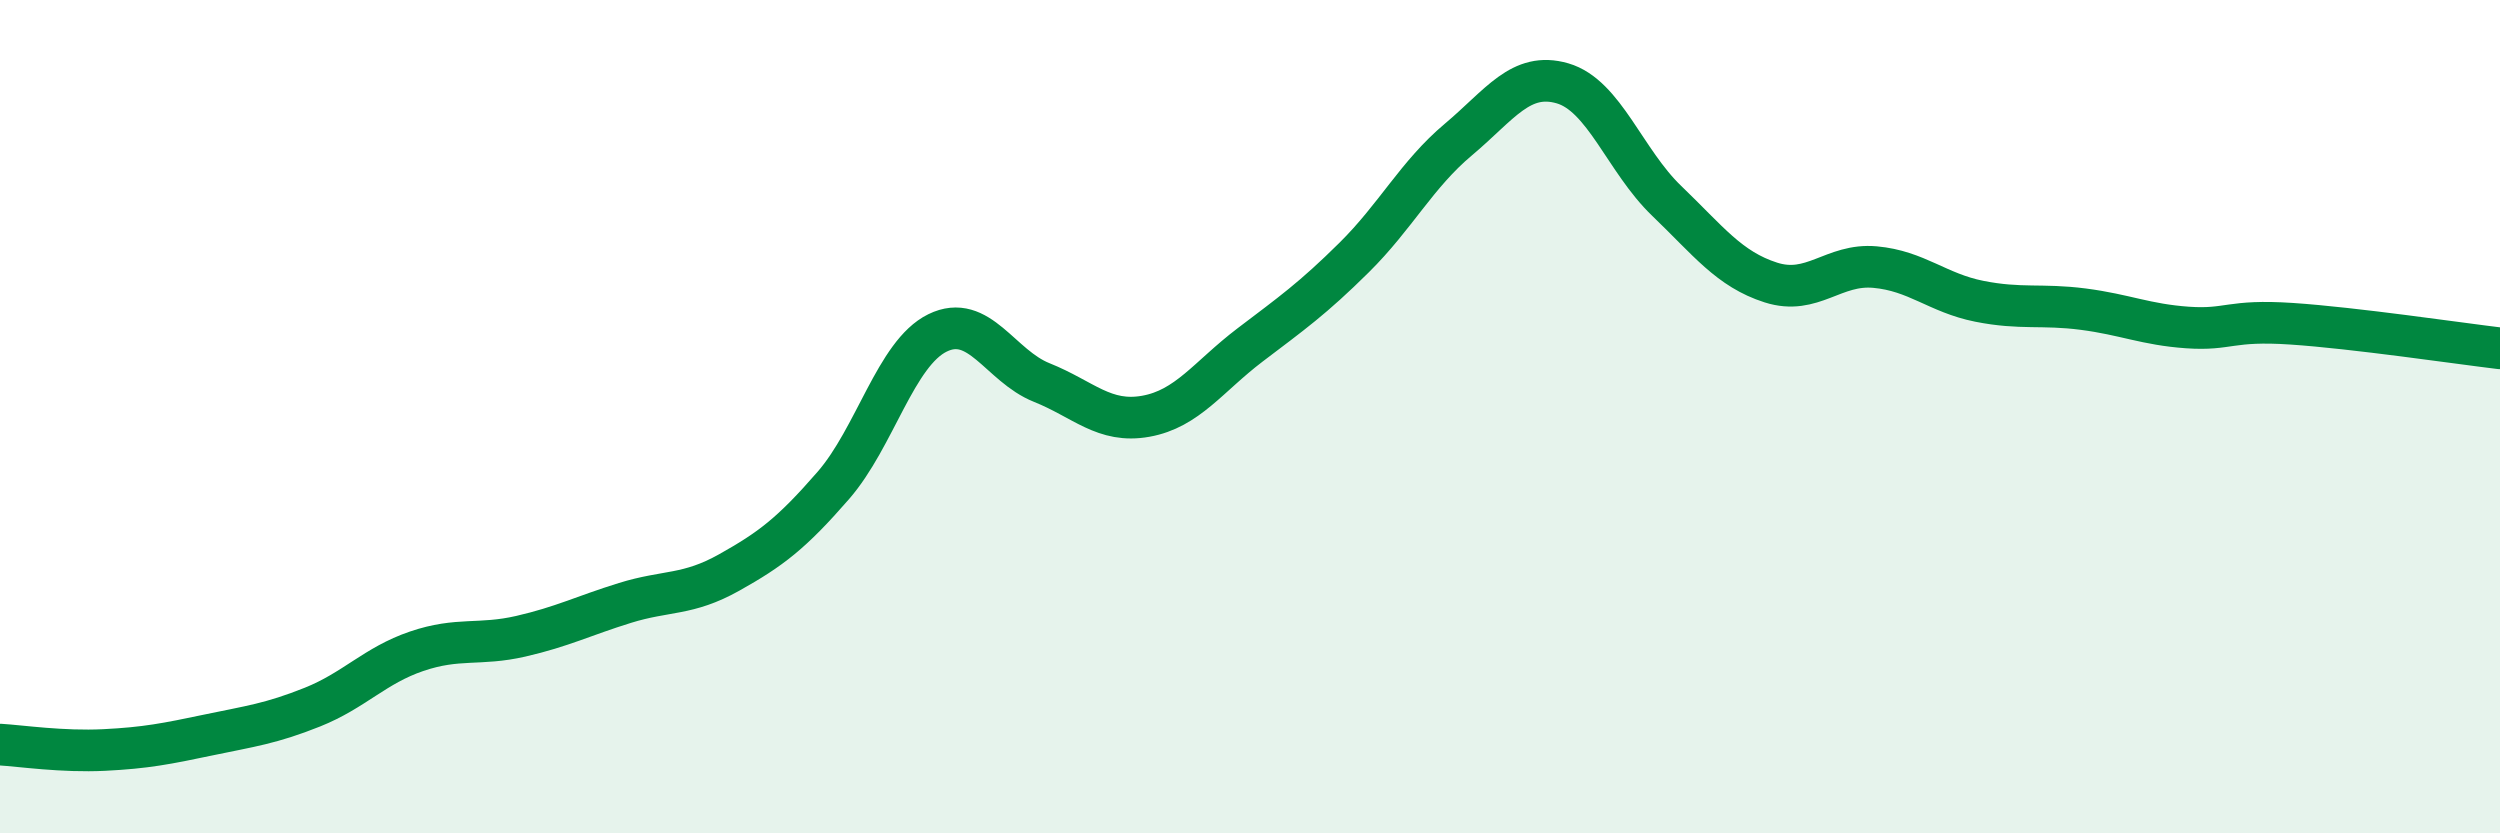
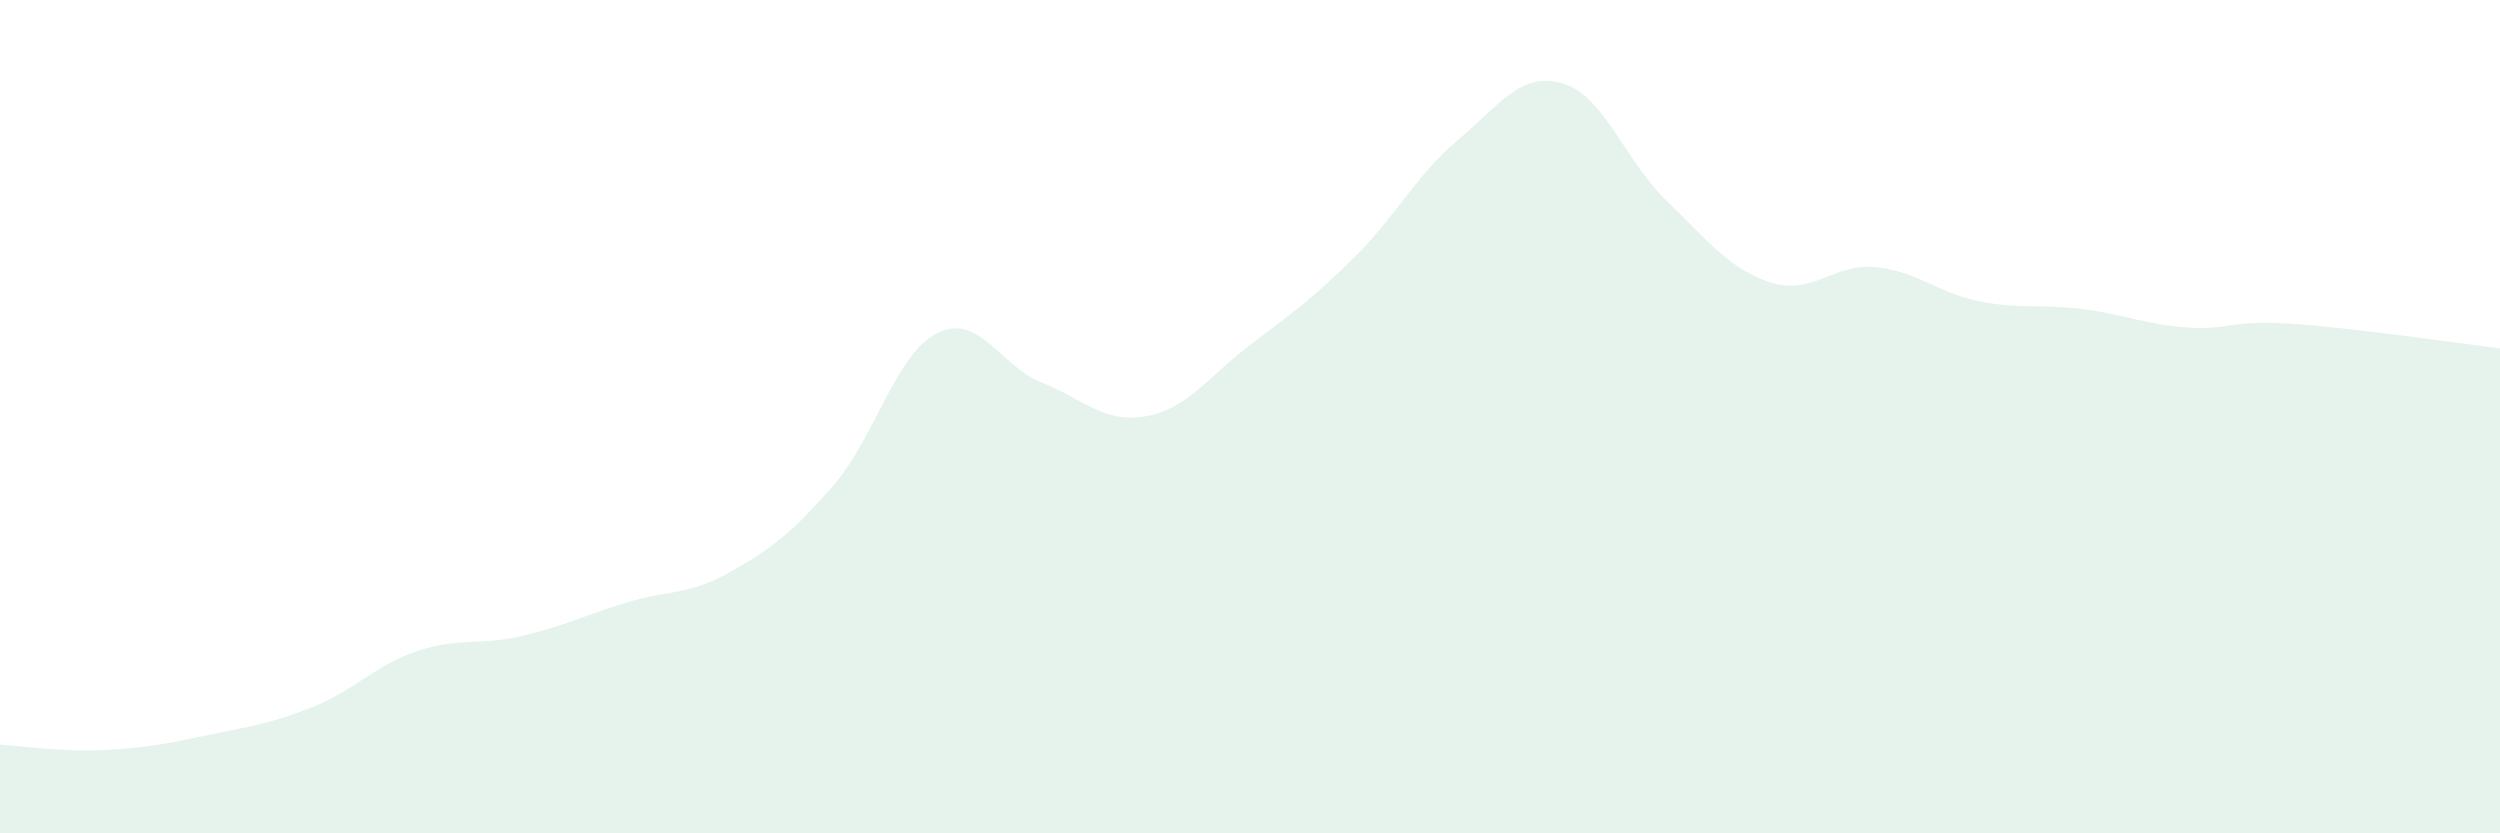
<svg xmlns="http://www.w3.org/2000/svg" width="60" height="20" viewBox="0 0 60 20">
  <path d="M 0,17.87 C 0.5,17.9 1.5,18.05 2.5,18 C 3.5,17.95 4,17.85 5,17.64 C 6,17.43 6.5,17.37 7.5,16.97 C 8.5,16.57 9,15.97 10,15.63 C 11,15.29 11.5,15.5 12.5,15.27 C 13.5,15.04 14,14.78 15,14.47 C 16,14.16 16.5,14.3 17.5,13.74 C 18.5,13.18 19,12.8 20,11.65 C 21,10.5 21.5,8.48 22.5,7.99 C 23.5,7.5 24,8.78 25,9.18 C 26,9.58 26.5,10.17 27.5,9.99 C 28.5,9.81 29,9.04 30,8.28 C 31,7.52 31.5,7.17 32.5,6.18 C 33.5,5.19 34,4.19 35,3.35 C 36,2.51 36.5,1.71 37.5,2 C 38.5,2.29 39,3.86 40,4.82 C 41,5.78 41.5,6.46 42.5,6.78 C 43.5,7.1 44,6.32 45,6.41 C 46,6.5 46.5,7.03 47.5,7.23 C 48.5,7.43 49,7.29 50,7.42 C 51,7.55 51.5,7.79 52.5,7.86 C 53.5,7.93 53.5,7.67 55,7.77 C 56.5,7.87 59,8.24 60,8.36L60 20L0 20Z" fill="#008740" opacity="0.1" stroke-linecap="round" stroke-linejoin="round" />
-   <path d="M 0,17.87 C 0.5,17.9 1.5,18.05 2.5,18 C 3.5,17.95 4,17.85 5,17.64 C 6,17.43 6.5,17.37 7.5,16.97 C 8.5,16.57 9,15.97 10,15.63 C 11,15.29 11.5,15.5 12.5,15.27 C 13.5,15.04 14,14.78 15,14.47 C 16,14.16 16.5,14.3 17.5,13.74 C 18.5,13.18 19,12.8 20,11.65 C 21,10.5 21.5,8.48 22.5,7.99 C 23.5,7.5 24,8.78 25,9.18 C 26,9.58 26.5,10.17 27.5,9.99 C 28.5,9.81 29,9.04 30,8.28 C 31,7.52 31.5,7.17 32.5,6.18 C 33.5,5.19 34,4.19 35,3.35 C 36,2.51 36.5,1.71 37.5,2 C 38.5,2.29 39,3.86 40,4.82 C 41,5.78 41.5,6.46 42.5,6.78 C 43.5,7.1 44,6.32 45,6.41 C 46,6.5 46.5,7.03 47.5,7.23 C 48.5,7.43 49,7.29 50,7.42 C 51,7.55 51.5,7.79 52.5,7.86 C 53.5,7.93 53.5,7.67 55,7.77 C 56.5,7.87 59,8.24 60,8.36" stroke="#008740" stroke-width="1" fill="none" stroke-linecap="round" stroke-linejoin="round" />
</svg>